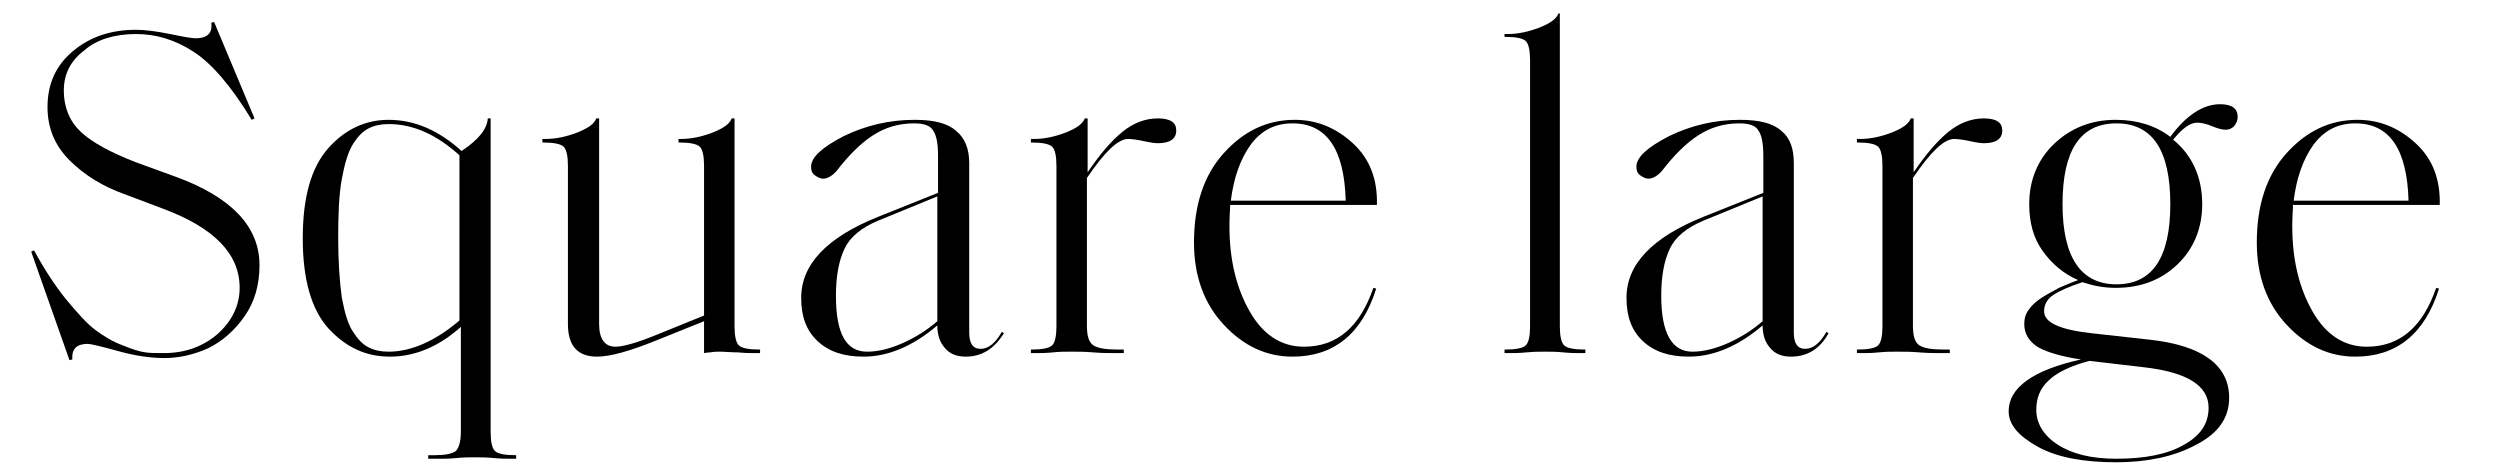
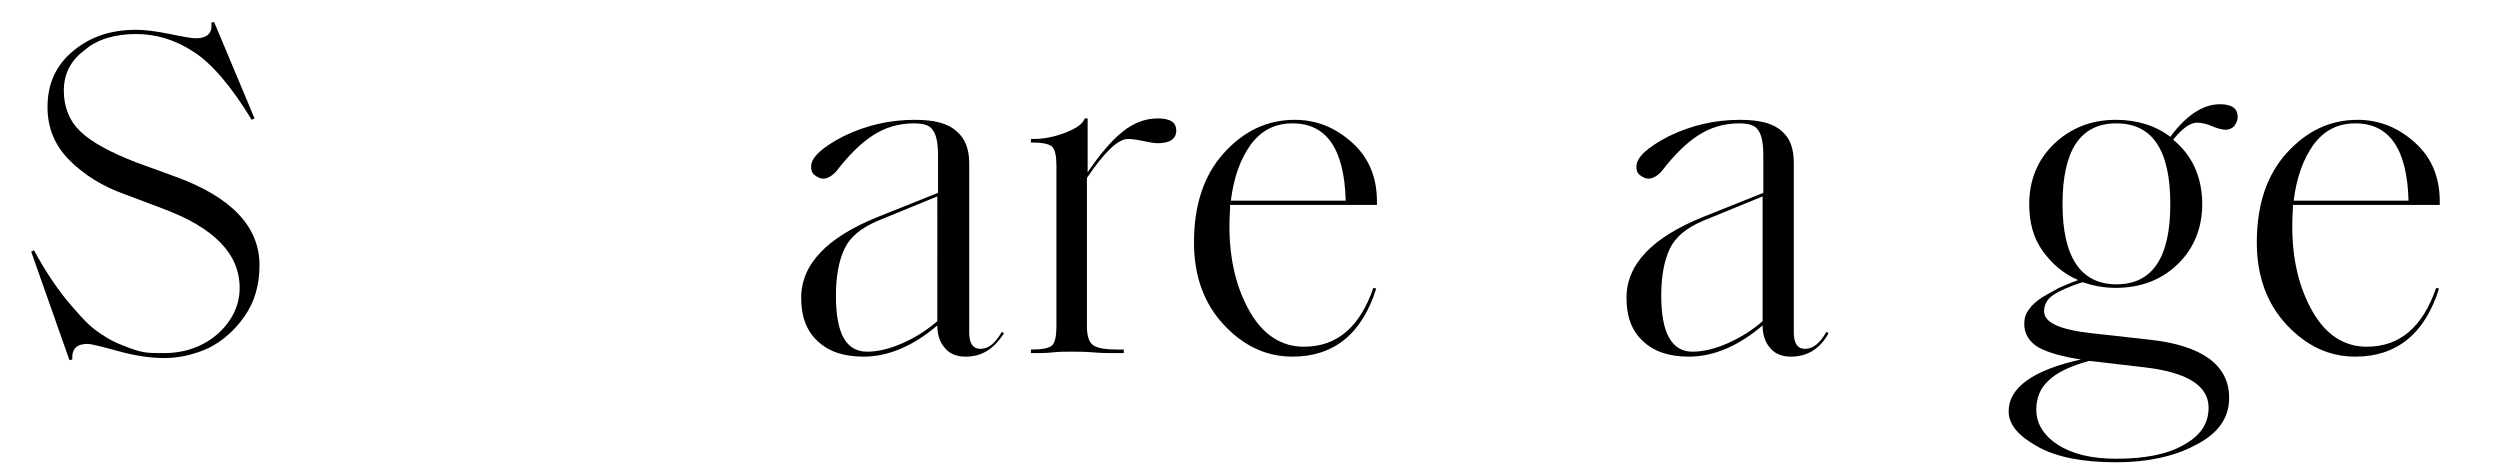
<svg xmlns="http://www.w3.org/2000/svg" version="1.1" id="圖層_1" x="0px" y="0px" viewBox="0 0 352.6 67" style="enable-background:new 0 0 352.6 67;" xml:space="preserve">
  <g>
    <path d="M36.6,37.4c0,2.8-0.7,5.2-2.1,7.2c-1.4,2-3.1,3.5-5.1,4.5c-2,0.9-4.1,1.4-6.2,1.4c-1.9,0-4.1-0.3-6.6-1   c-2.5-0.7-3.9-1-4.2-1c-1.6,0-2.3,0.7-2.2,2.2l-0.4,0.1L4.4,35.5l0.4-0.2c1.4,2.6,2.9,4.9,4.5,6.9c1.6,1.9,2.9,3.4,4.1,4.3   s2.5,1.7,3.9,2.2c1.4,0.6,2.5,0.9,3.2,1c0.7,0.1,1.6,0.1,2.6,0.1c3,0,5.5-0.9,7.6-2.7c2-1.8,3.1-4,3.1-6.5c0-4.8-3.6-8.5-10.9-11.2   l-5.3-2c-3.1-1.1-5.7-2.7-7.8-4.8c-2.1-2.1-3.1-4.6-3.1-7.5c0-3.3,1.2-5.9,3.6-7.9c2.4-2,5.3-3,8.9-3c1.2,0,2.8,0.2,4.8,0.6   c1.9,0.4,3.1,0.6,3.6,0.6c1.6,0,2.4-0.7,2.2-2.2l0.4-0.1l5.7,13.6l-0.4,0.2c-2.9-4.8-5.7-8-8.2-9.6c-2.6-1.7-5.3-2.5-8.1-2.5   c-3.1,0-5.6,0.8-7.3,2.3C9.9,8.6,9,10.5,9,12.8c0,2.3,0.8,4.3,2.4,5.8c1.6,1.5,4.2,2.9,7.8,4.3l5.5,2C32.7,27.8,36.6,32,36.6,37.4z   " />
-     <path d="M46.3,46.3c-2.4-2.7-3.6-6.9-3.6-12.7c0-5.8,1.2-10,3.6-12.7c2.4-2.7,5.3-4,8.5-4c3.7,0,7.1,1.5,10.3,4.4   c2.4-1.6,3.6-3.1,3.7-4.6h0.4v44.2c0,1.4,0.2,2.3,0.6,2.7c0.4,0.4,1.4,0.6,2.9,0.6h0.1v0.5h-0.9c-0.5,0-1.3,0-2.3-0.1   c-1-0.1-1.9-0.1-2.6-0.1c-0.8,0-1.7,0-2.6,0.1c-1,0.1-1.7,0.1-2.2,0.1h-1.8v-0.5h0.9c1.5,0,2.5-0.2,3-0.6c0.4-0.4,0.7-1.3,0.7-2.7   V46.1c-3.1,2.8-6.5,4.2-10,4.2C51.6,50.3,48.8,49,46.3,46.3z M48.2,25.3c-0.4,2.2-0.5,5-0.5,8.3c0,3.3,0.2,6.1,0.5,8.3   c0.4,2.2,0.9,3.9,1.6,4.9c0.7,1.1,1.4,1.8,2.2,2.2c0.8,0.4,1.7,0.6,2.8,0.6c3.2,0,6.6-1.5,10-4.4V21.9c-3.2-2.9-6.5-4.4-10-4.4   c-1.1,0-2,0.2-2.8,0.6c-0.8,0.4-1.5,1.1-2.2,2.2C49.1,21.4,48.6,23.1,48.2,25.3z" />
-     <path d="M107.2,49.8h-0.9c-0.5,0-1.2,0-2.2-0.1c-1,0-1.9-0.1-2.6-0.1c-0.4,0-0.8,0-1.3,0.1c-0.5,0-0.8,0.1-0.9,0.1v-4.5L92.6,48   c-3.7,1.5-6.5,2.3-8.4,2.3c-2.7,0-4.1-1.5-4.1-4.6V23.4c0-1.4-0.2-2.3-0.6-2.7c-0.4-0.4-1.4-0.6-2.9-0.6h-0.1v-0.5h0.4   c1.5,0,2.9-0.3,4.5-0.9c1.5-0.6,2.4-1.2,2.7-2h0.4v29c0,2.1,0.8,3.2,2.3,3.2c1,0,2.9-0.5,5.6-1.6l6.9-2.8V23.4   c0-1.4-0.2-2.3-0.6-2.7c-0.4-0.4-1.4-0.6-2.9-0.6h-0.1v-0.5H96c1.5,0,2.9-0.3,4.5-0.9c1.5-0.6,2.4-1.2,2.7-2h0.4V46   c0,1.4,0.2,2.3,0.6,2.7c0.4,0.4,1.4,0.6,2.9,0.6h0.1V49.8z" />
    <path d="M136.2,50.3c-1.3,0-2.3-0.4-3-1.3c-0.7-0.8-1-1.9-1-3.1c-3.4,2.9-6.9,4.4-10.4,4.4c-2.8,0-4.9-0.7-6.5-2.2   c-1.6-1.5-2.3-3.5-2.3-6.1c0-4.7,3.6-8.5,10.8-11.4l8.5-3.4V22c0-1.7-0.2-2.9-0.7-3.6c-0.4-0.7-1.3-1-2.7-1c-2.2,0-4.1,0.6-5.8,1.7   c-1.7,1.1-3.4,2.8-5.1,5c-0.6,0.7-1.3,1.1-1.9,1.1c-0.4,0-0.8-0.2-1.2-0.5c-0.4-0.3-0.5-0.7-0.5-1.2c0-1.3,1.5-2.7,4.6-4.3   c3.1-1.5,6.4-2.3,10-2.3c2.8,0,4.7,0.5,5.9,1.6c1.2,1,1.8,2.5,1.8,4.5v23.9c0,1.5,0.5,2.3,1.6,2.3c1.1,0,2.1-0.8,3-2.4l0.3,0.2   C140.2,49.2,138.5,50.3,136.2,50.3z M122.3,49.6c1.5,0,3.2-0.4,5-1.2c1.8-0.8,3.4-1.8,4.9-3.1v-1.2V27.7l-8.3,3.4   c-2.4,1-4,2.3-4.8,4s-1.2,3.9-1.2,6.6C117.9,47,119.3,49.6,122.3,49.6z" />
    <path d="M158.5,49.8H157c-0.7,0-1.6,0-2.8-0.1c-1.2-0.1-2.2-0.1-3.1-0.1c-0.8,0-1.7,0-2.6,0.1c-1,0.1-1.7,0.1-2.2,0.1h-0.9v-0.5   h0.1c1.5,0,2.5-0.2,2.9-0.6c0.4-0.4,0.6-1.3,0.6-2.7V23.4c0-1.4-0.2-2.3-0.6-2.7c-0.4-0.4-1.4-0.6-2.9-0.6h-0.1v-0.5h0.4   c1.5,0,2.9-0.3,4.5-0.9c1.5-0.6,2.4-1.2,2.7-2h0.4v7.6c1.7-2.5,3.3-4.4,4.9-5.7c1.6-1.3,3.3-1.9,5-1.9c1.8,0,2.6,0.6,2.6,1.7   c0,1.2-0.9,1.8-2.6,1.8c-0.4,0-1.1-0.1-2-0.3c-0.9-0.2-1.7-0.3-2.2-0.3c-1.4,0-3.3,1.8-5.8,5.5V46c0,1.4,0.3,2.3,0.9,2.7   c0.6,0.4,1.7,0.6,3.4,0.6h0.9V49.8z" />
    <path d="M182.3,50.3c-3.7,0-6.9-1.5-9.7-4.5c-2.8-3-4.2-6.9-4.2-11.6c0-5.3,1.4-9.5,4.2-12.6c2.8-3.1,6.1-4.7,10-4.7   c3.1,0,5.8,1.1,8.2,3.3c2.4,2.2,3.5,5.1,3.4,8.7h-20.7c0,0.7-0.1,1.6-0.1,3c0,4.8,1,8.8,2.9,12.1s4.5,4.9,7.6,4.9   c4.7,0,7.9-2.8,9.8-8.3l0.4,0.1C192.1,47.1,188.1,50.3,182.3,50.3z M173.6,28.3h16.2c-0.2-7.3-2.7-10.9-7.5-10.9   c-2.5,0-4.4,1-5.9,3C174.9,22.5,174,25.1,173.6,28.3z" />
-     <path d="M220,2v44c0,1.4,0.2,2.3,0.6,2.7c0.4,0.4,1.4,0.6,2.9,0.6h0.1v0.5h-0.9c-0.5,0-1.2,0-2.2-0.1c-1-0.1-1.9-0.1-2.6-0.1   c-0.7,0-1.6,0-2.6,0.1c-1,0.1-1.8,0.1-2.2,0.1h-0.9v-0.5h0.1c1.5,0,2.5-0.2,2.9-0.6c0.4-0.4,0.6-1.3,0.6-2.7V8.5   c0-1.4-0.2-2.3-0.6-2.7c-0.4-0.4-1.4-0.6-2.9-0.6h-0.1V4.8h0.4c1.5,0,2.9-0.3,4.5-0.9c1.5-0.6,2.4-1.2,2.7-2H220z" />
    <path d="M252.6,50.3c-1.3,0-2.3-0.4-3-1.3c-0.7-0.8-1-1.9-1-3.1c-3.4,2.9-6.9,4.4-10.4,4.4c-2.8,0-4.9-0.7-6.5-2.2   c-1.6-1.5-2.3-3.5-2.3-6.1c0-4.7,3.6-8.5,10.8-11.4l8.5-3.4V22c0-1.7-0.2-2.9-0.7-3.6c-0.4-0.7-1.3-1-2.7-1c-2.2,0-4.1,0.6-5.8,1.7   c-1.7,1.1-3.4,2.8-5.1,5c-0.6,0.7-1.3,1.1-1.9,1.1c-0.4,0-0.8-0.2-1.2-0.5c-0.4-0.3-0.5-0.7-0.5-1.2c0-1.3,1.5-2.7,4.6-4.3   c3.1-1.5,6.4-2.3,10-2.3c2.8,0,4.7,0.5,5.9,1.6c1.2,1,1.7,2.5,1.7,4.5v23.9c0,1.5,0.5,2.3,1.6,2.3c1.1,0,2.1-0.8,3-2.4l0.3,0.2   C256.7,49.2,254.9,50.3,252.6,50.3z M238.7,49.6c1.5,0,3.2-0.4,5-1.2c1.8-0.8,3.4-1.8,4.9-3.1v-1.2V27.7l-8.3,3.4   c-2.4,1-4,2.3-4.8,4s-1.2,3.9-1.2,6.6C234.3,47,235.8,49.6,238.7,49.6z" />
-     <path d="M275,49.8h-1.5c-0.7,0-1.6,0-2.8-0.1c-1.2-0.1-2.2-0.1-3.1-0.1c-0.8,0-1.7,0-2.6,0.1c-1,0.1-1.7,0.1-2.2,0.1h-0.9v-0.5h0.1   c1.5,0,2.5-0.2,2.9-0.6c0.4-0.4,0.6-1.3,0.6-2.7V23.4c0-1.4-0.2-2.3-0.6-2.7c-0.4-0.4-1.4-0.6-2.9-0.6h-0.1v-0.5h0.4   c1.5,0,2.9-0.3,4.5-0.9c1.5-0.6,2.4-1.2,2.7-2h0.4v7.6c1.7-2.5,3.3-4.4,4.9-5.7c1.6-1.3,3.3-1.9,5-1.9c1.8,0,2.6,0.6,2.6,1.7   c0,1.2-0.9,1.8-2.6,1.8c-0.4,0-1.1-0.1-2-0.3c-0.9-0.2-1.7-0.3-2.2-0.3c-1.4,0-3.3,1.8-5.8,5.5V46c0,1.4,0.3,2.3,0.9,2.7   c0.6,0.4,1.7,0.6,3.4,0.6h0.9V49.8z" />
    <path d="M298.5,65.2c-4.7,0-8.4-0.7-11.1-2.2c-2.7-1.5-4.1-3.1-4.1-5c0-3.3,3.4-5.8,10.2-7.3c-2.7-0.4-4.7-1-6-1.7   c-1.3-0.8-2-1.9-2-3.3c0-0.8,0.2-1.5,0.7-2.1c0.4-0.6,1.1-1.2,1.9-1.7c0.8-0.5,1.6-0.9,2.3-1.3c0.7-0.3,1.6-0.7,2.7-1.1   c-2.1-0.9-3.7-2.3-5-4.1c-1.3-1.8-1.9-4-1.9-6.6c0-3.4,1.2-6.3,3.5-8.5c2.3-2.2,5.2-3.4,8.7-3.4c3,0,5.6,0.8,7.7,2.4   c2.2-3,4.6-4.6,7-4.6c1.7,0,2.5,0.6,2.5,1.8c0,0.5-0.2,0.9-0.5,1.3c-0.3,0.3-0.7,0.5-1.2,0.5c-0.5,0-1.2-0.2-1.9-0.5   s-1.5-0.5-2.1-0.5c-1,0-2.1,0.8-3.4,2.4c2.7,2.2,4.1,5.3,4.1,9.1c0,3.4-1.2,6.3-3.5,8.5c-2.3,2.2-5.2,3.3-8.7,3.3   c-1.7,0-3.2-0.3-4.7-0.8c-1.8,0.6-3.2,1.2-4.1,1.8c-0.9,0.6-1.3,1.4-1.3,2.3c0,1.6,2.2,2.6,6.7,3.1l8.1,0.9   c7.5,0.8,11.3,3.6,11.3,8.2c0,2.9-1.6,5.1-4.8,6.7C306.6,64.4,302.8,65.2,298.5,65.2z M298.5,64.7c3.9,0,7.1-0.6,9.4-1.9   c2.4-1.3,3.6-3,3.6-5.3c0-3.1-3-5-9.1-5.7l-7.7-0.9c-2.7,0.7-4.7,1.7-5.8,2.8c-1.2,1.1-1.7,2.5-1.7,4.1c0,1.9,1,3.6,3,4.9   C292.2,64,294.9,64.7,298.5,64.7z M298.5,40.1c5.1,0,7.6-3.8,7.6-11.3c0-7.6-2.5-11.4-7.6-11.4c-5.1,0-7.6,3.8-7.6,11.4   C290.9,36.3,293.5,40.1,298.5,40.1z" />
    <path d="M332.2,50.3c-3.7,0-6.9-1.5-9.7-4.5c-2.8-3-4.2-6.9-4.2-11.6c0-5.3,1.4-9.5,4.2-12.6c2.8-3.1,6.1-4.7,10-4.7   c3.1,0,5.8,1.1,8.2,3.3c2.4,2.2,3.5,5.1,3.4,8.7h-20.7c0,0.7-0.1,1.6-0.1,3c0,4.8,1,8.8,2.9,12.1s4.5,4.9,7.6,4.9   c4.7,0,7.9-2.8,9.8-8.3l0.4,0.1C342,47.1,338,50.3,332.2,50.3z M323.5,28.3h16.2c-0.2-7.3-2.7-10.9-7.5-10.9c-2.5,0-4.4,1-5.9,3   C324.8,22.5,323.9,25.1,323.5,28.3z" />
  </g>
</svg>